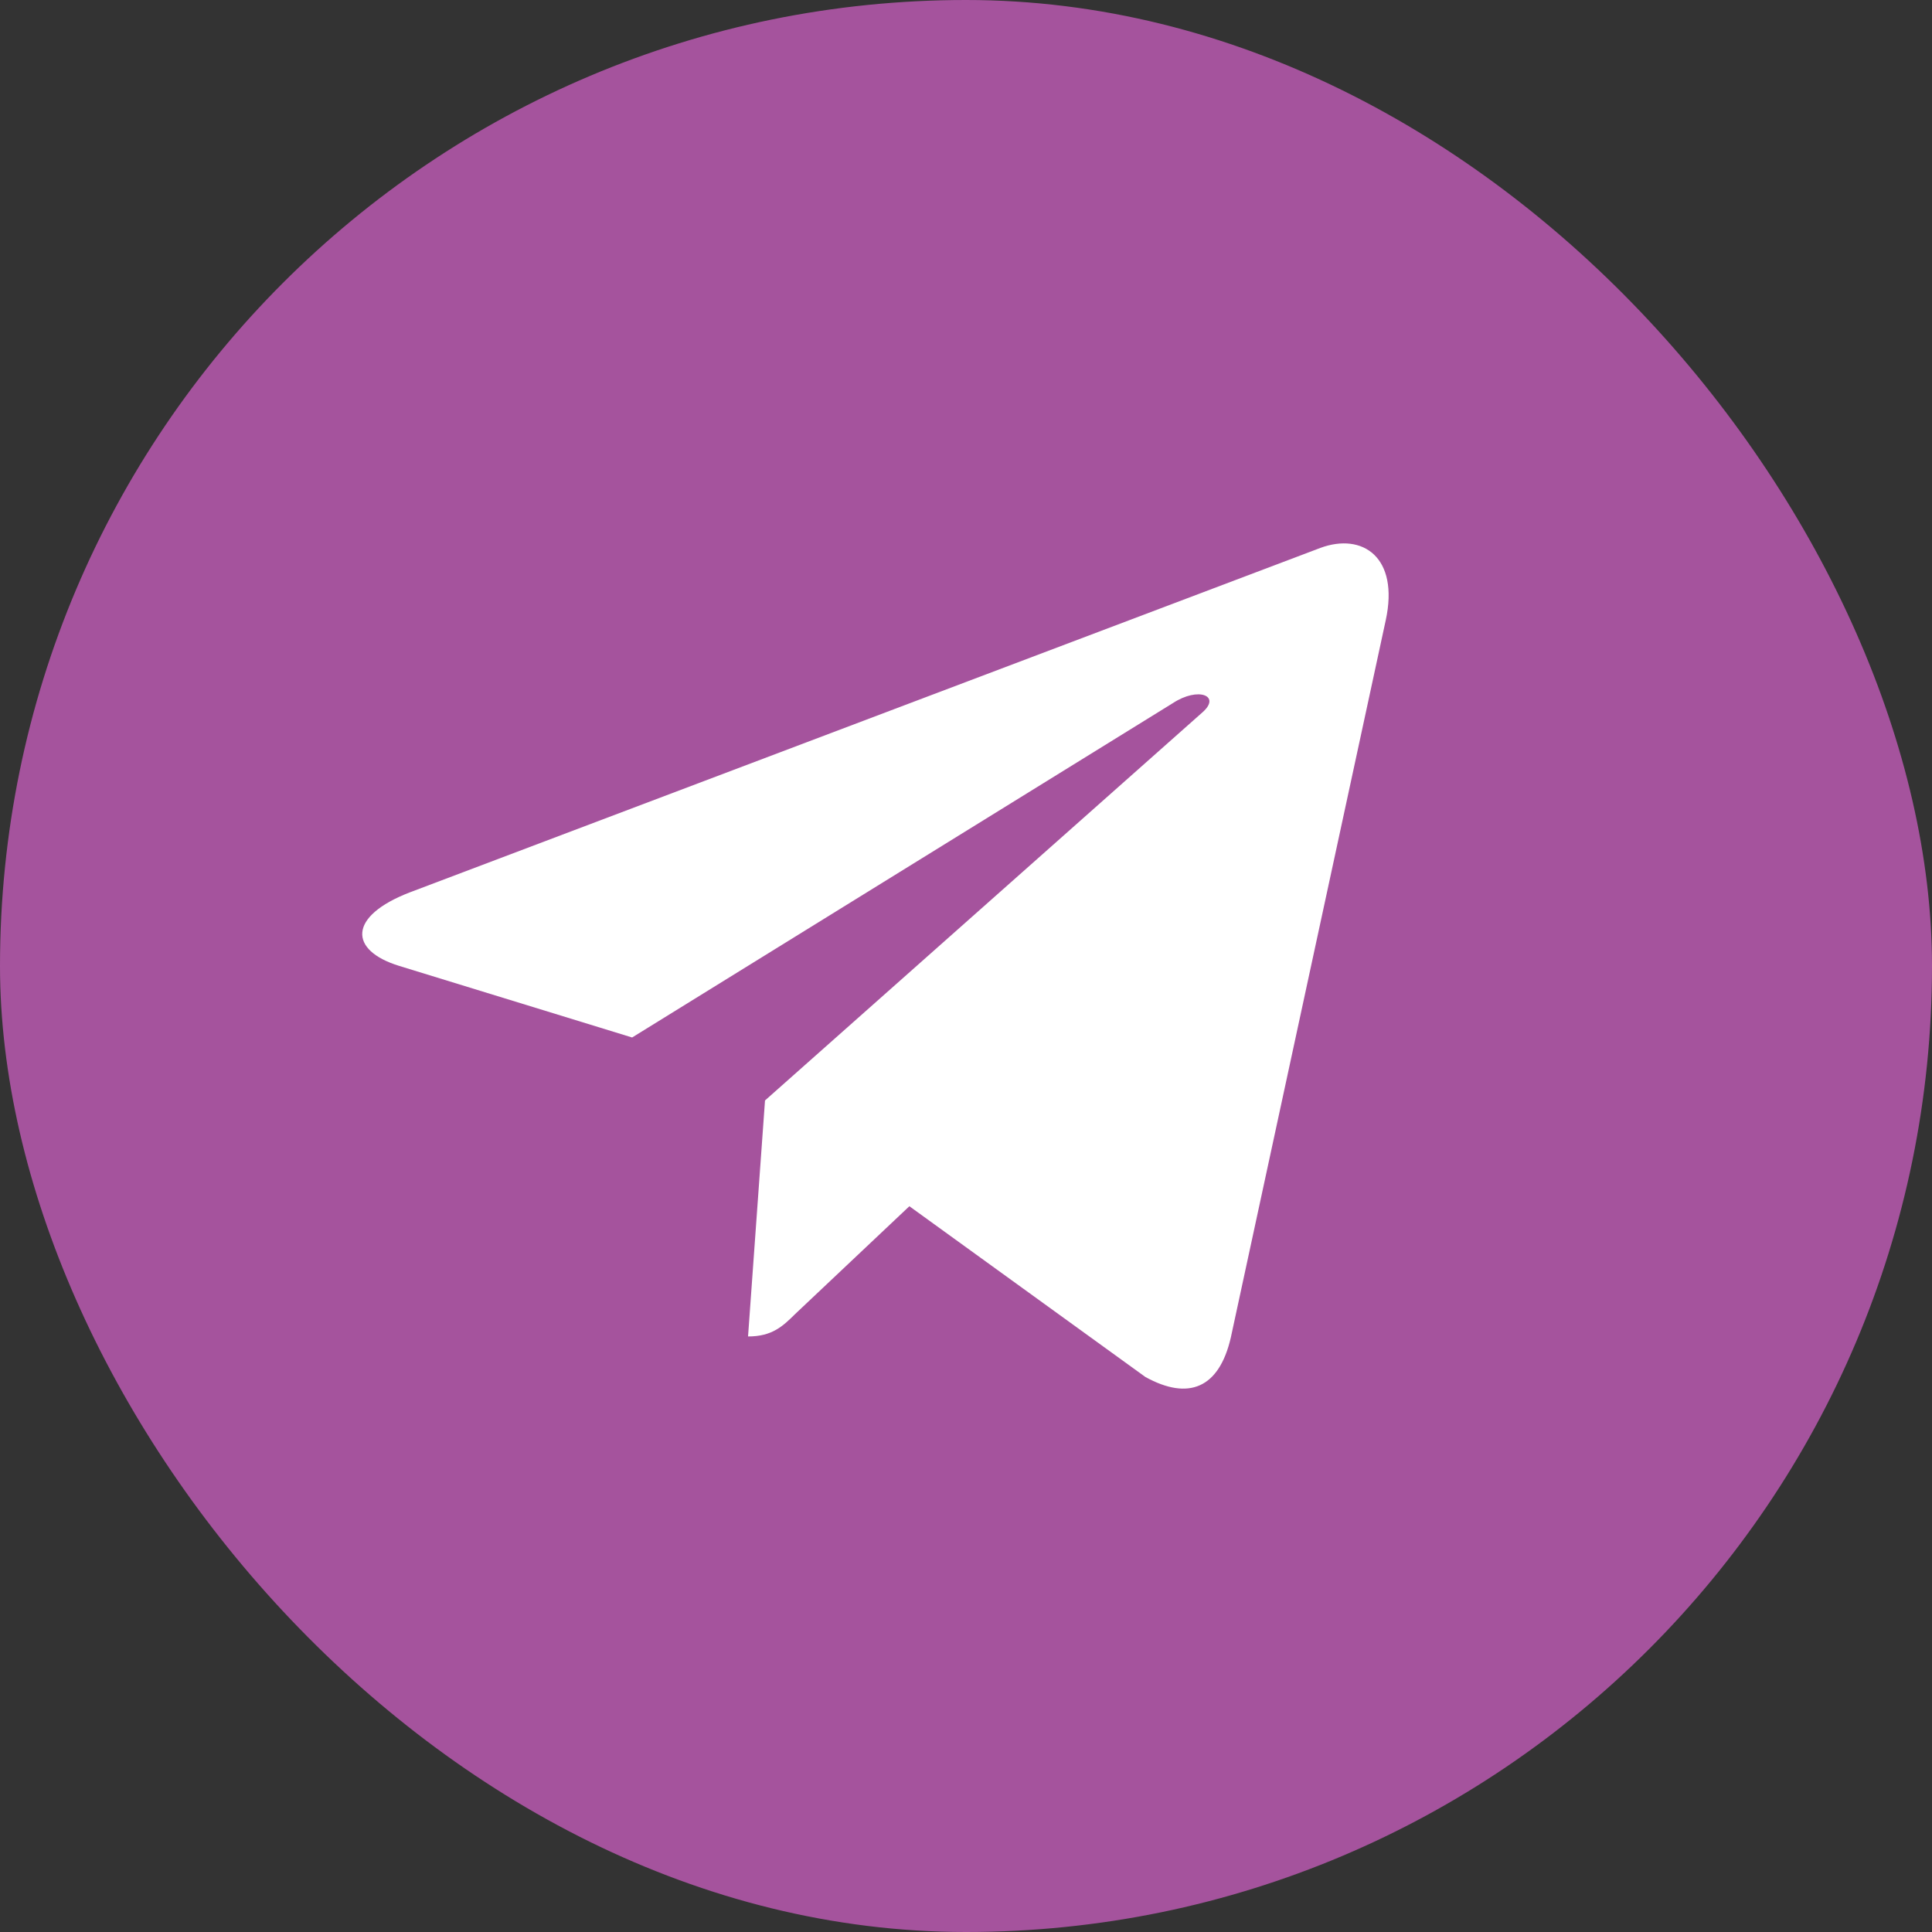
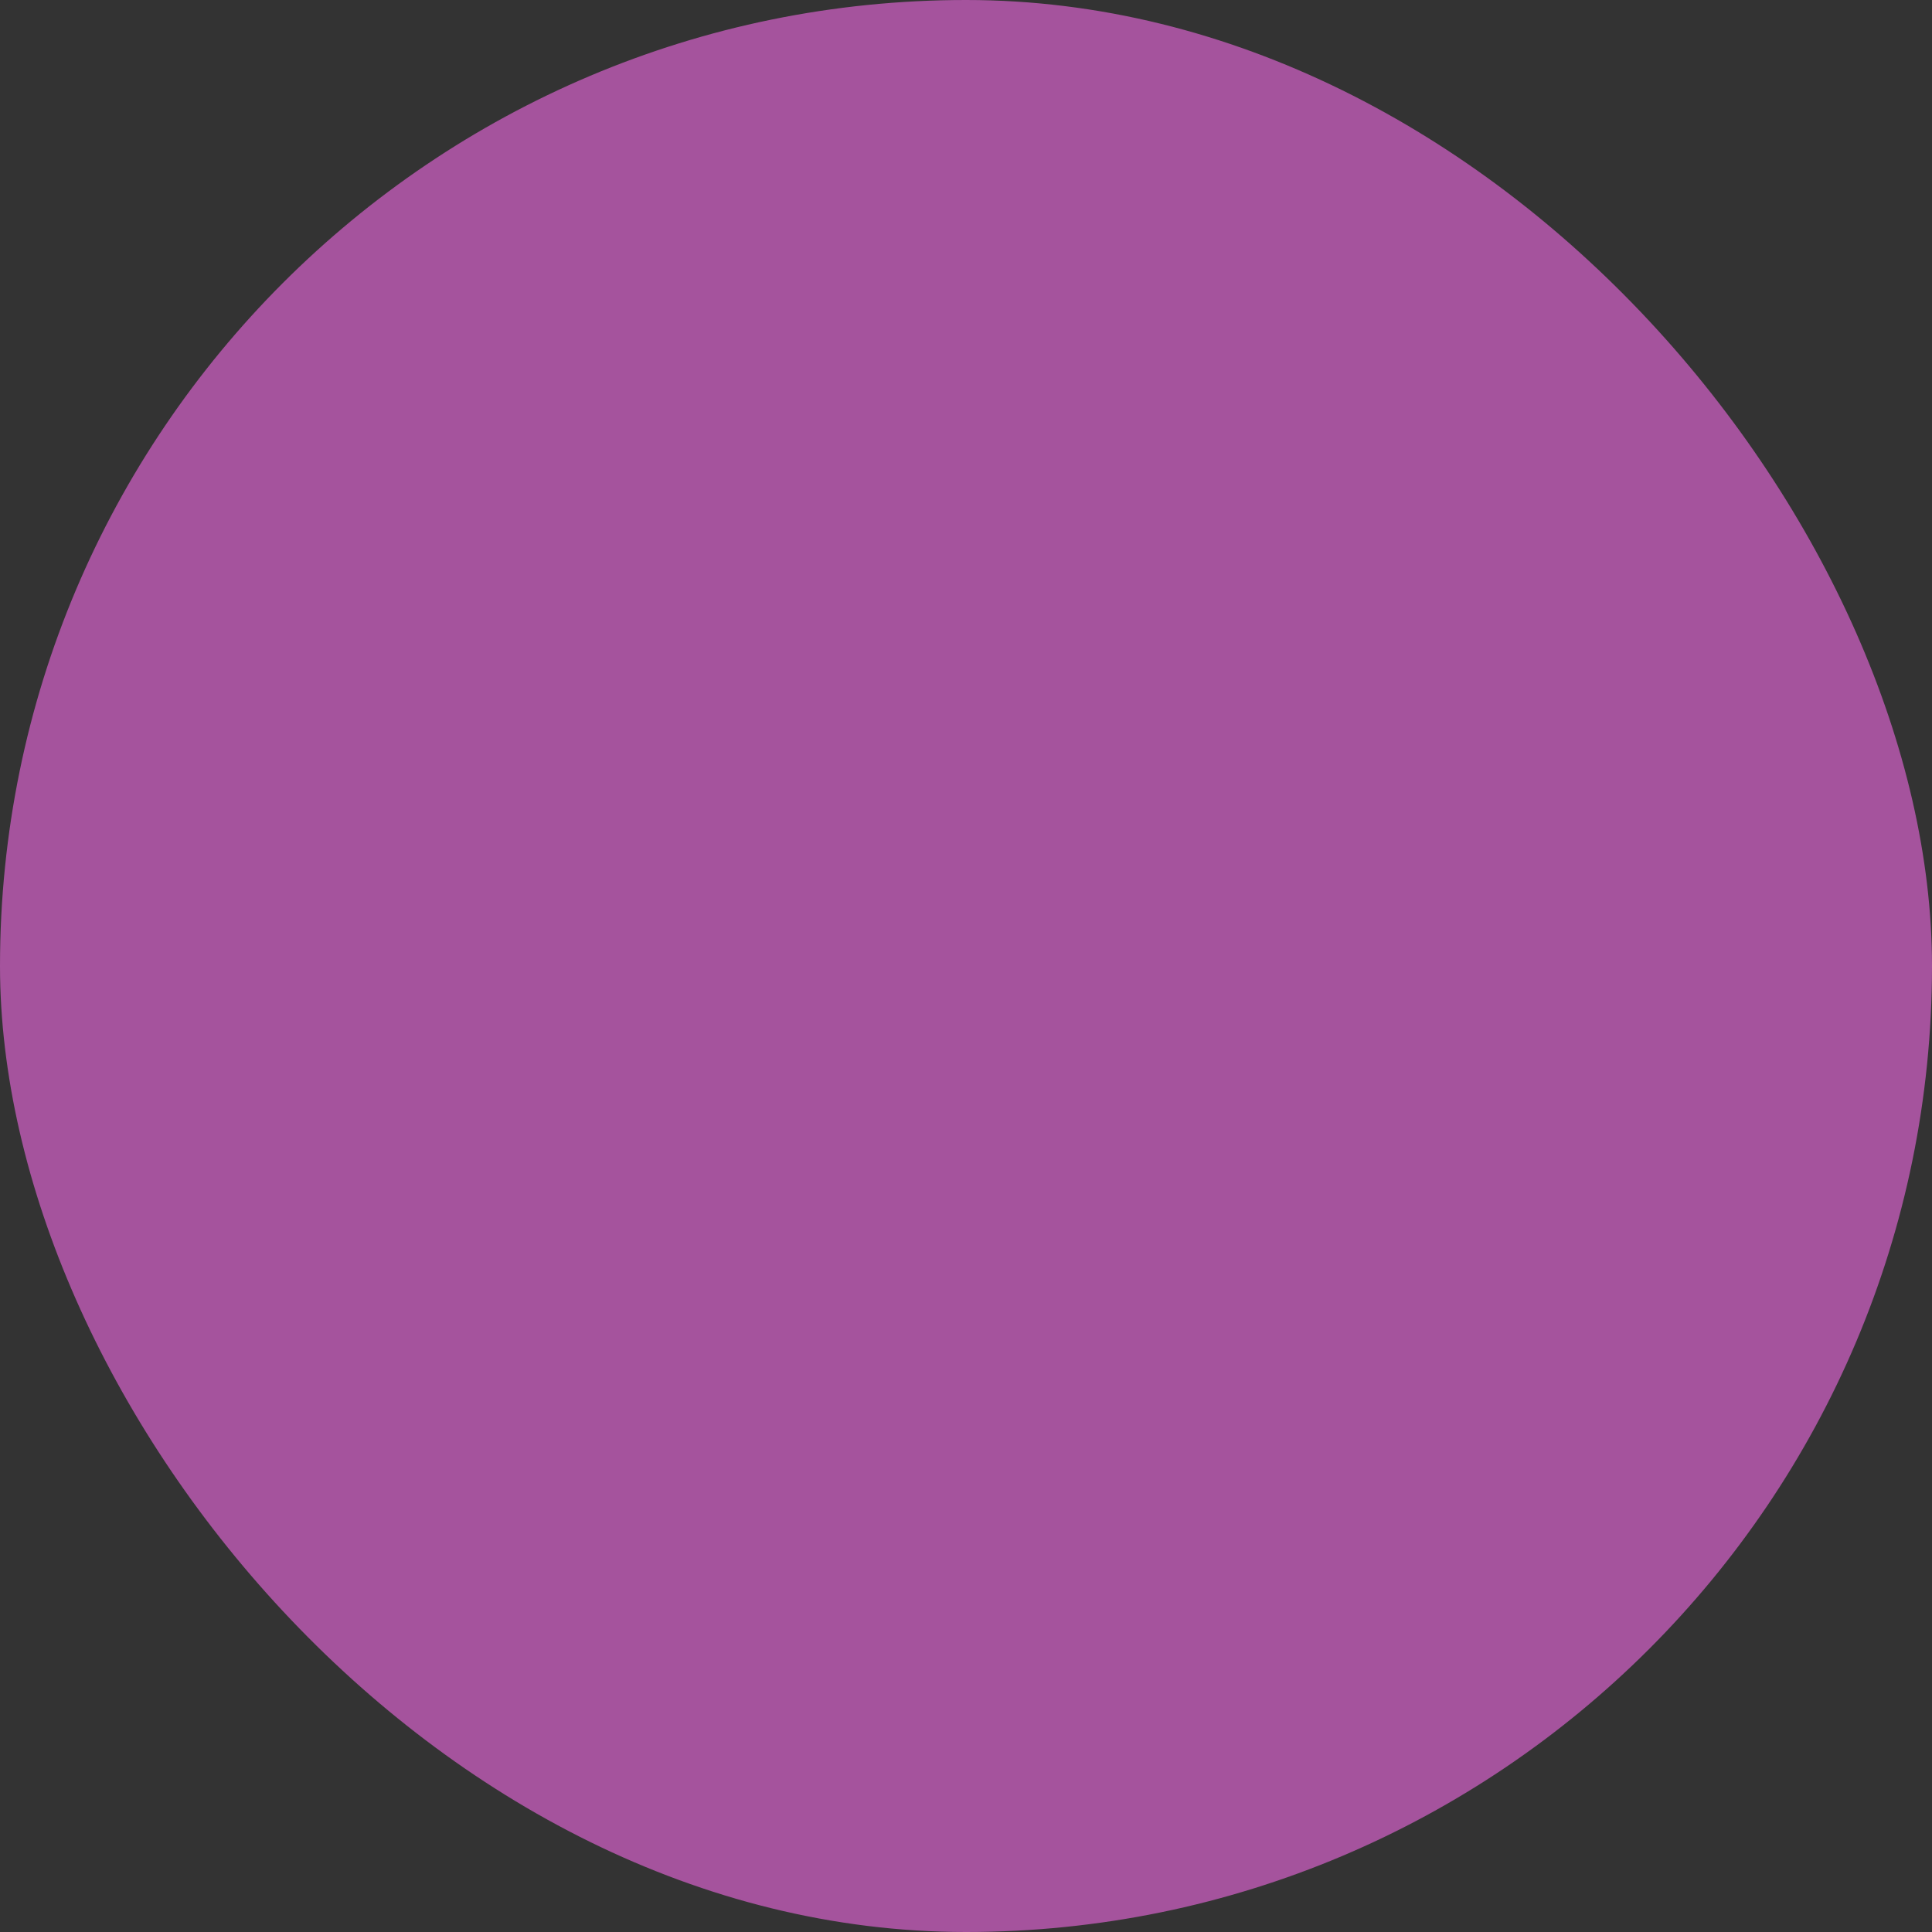
<svg xmlns="http://www.w3.org/2000/svg" width="32" height="32" viewBox="0 0 32 32" fill="none">
  <rect x="0" y="0" width="32" height="32" fill="#333333" stroke="none" />
  <g clip-path="url(#clip0_86_332)">
    <rect width="32" height="32" rx="16" fill="#A5539D" />
-     <path d="M22.952 10.274L20.386 22.155C20.192 22.993 19.688 23.202 18.971 22.807L15.062 19.979L13.175 21.76C12.967 21.965 12.792 22.136 12.39 22.136L12.671 18.227L19.916 11.799C20.231 11.523 19.847 11.37 19.426 11.646L10.47 17.184L6.614 15.999C5.775 15.742 5.76 15.176 6.789 14.78L21.87 9.075C22.568 8.818 23.179 9.227 22.952 10.275V10.274Z" fill="white" />
  </g>
  <defs>
    <clipPath id="clip0_86_332">
      <rect width="32" height="32" rx="16" fill="white" />
    </clipPath>
  </defs>
</svg>